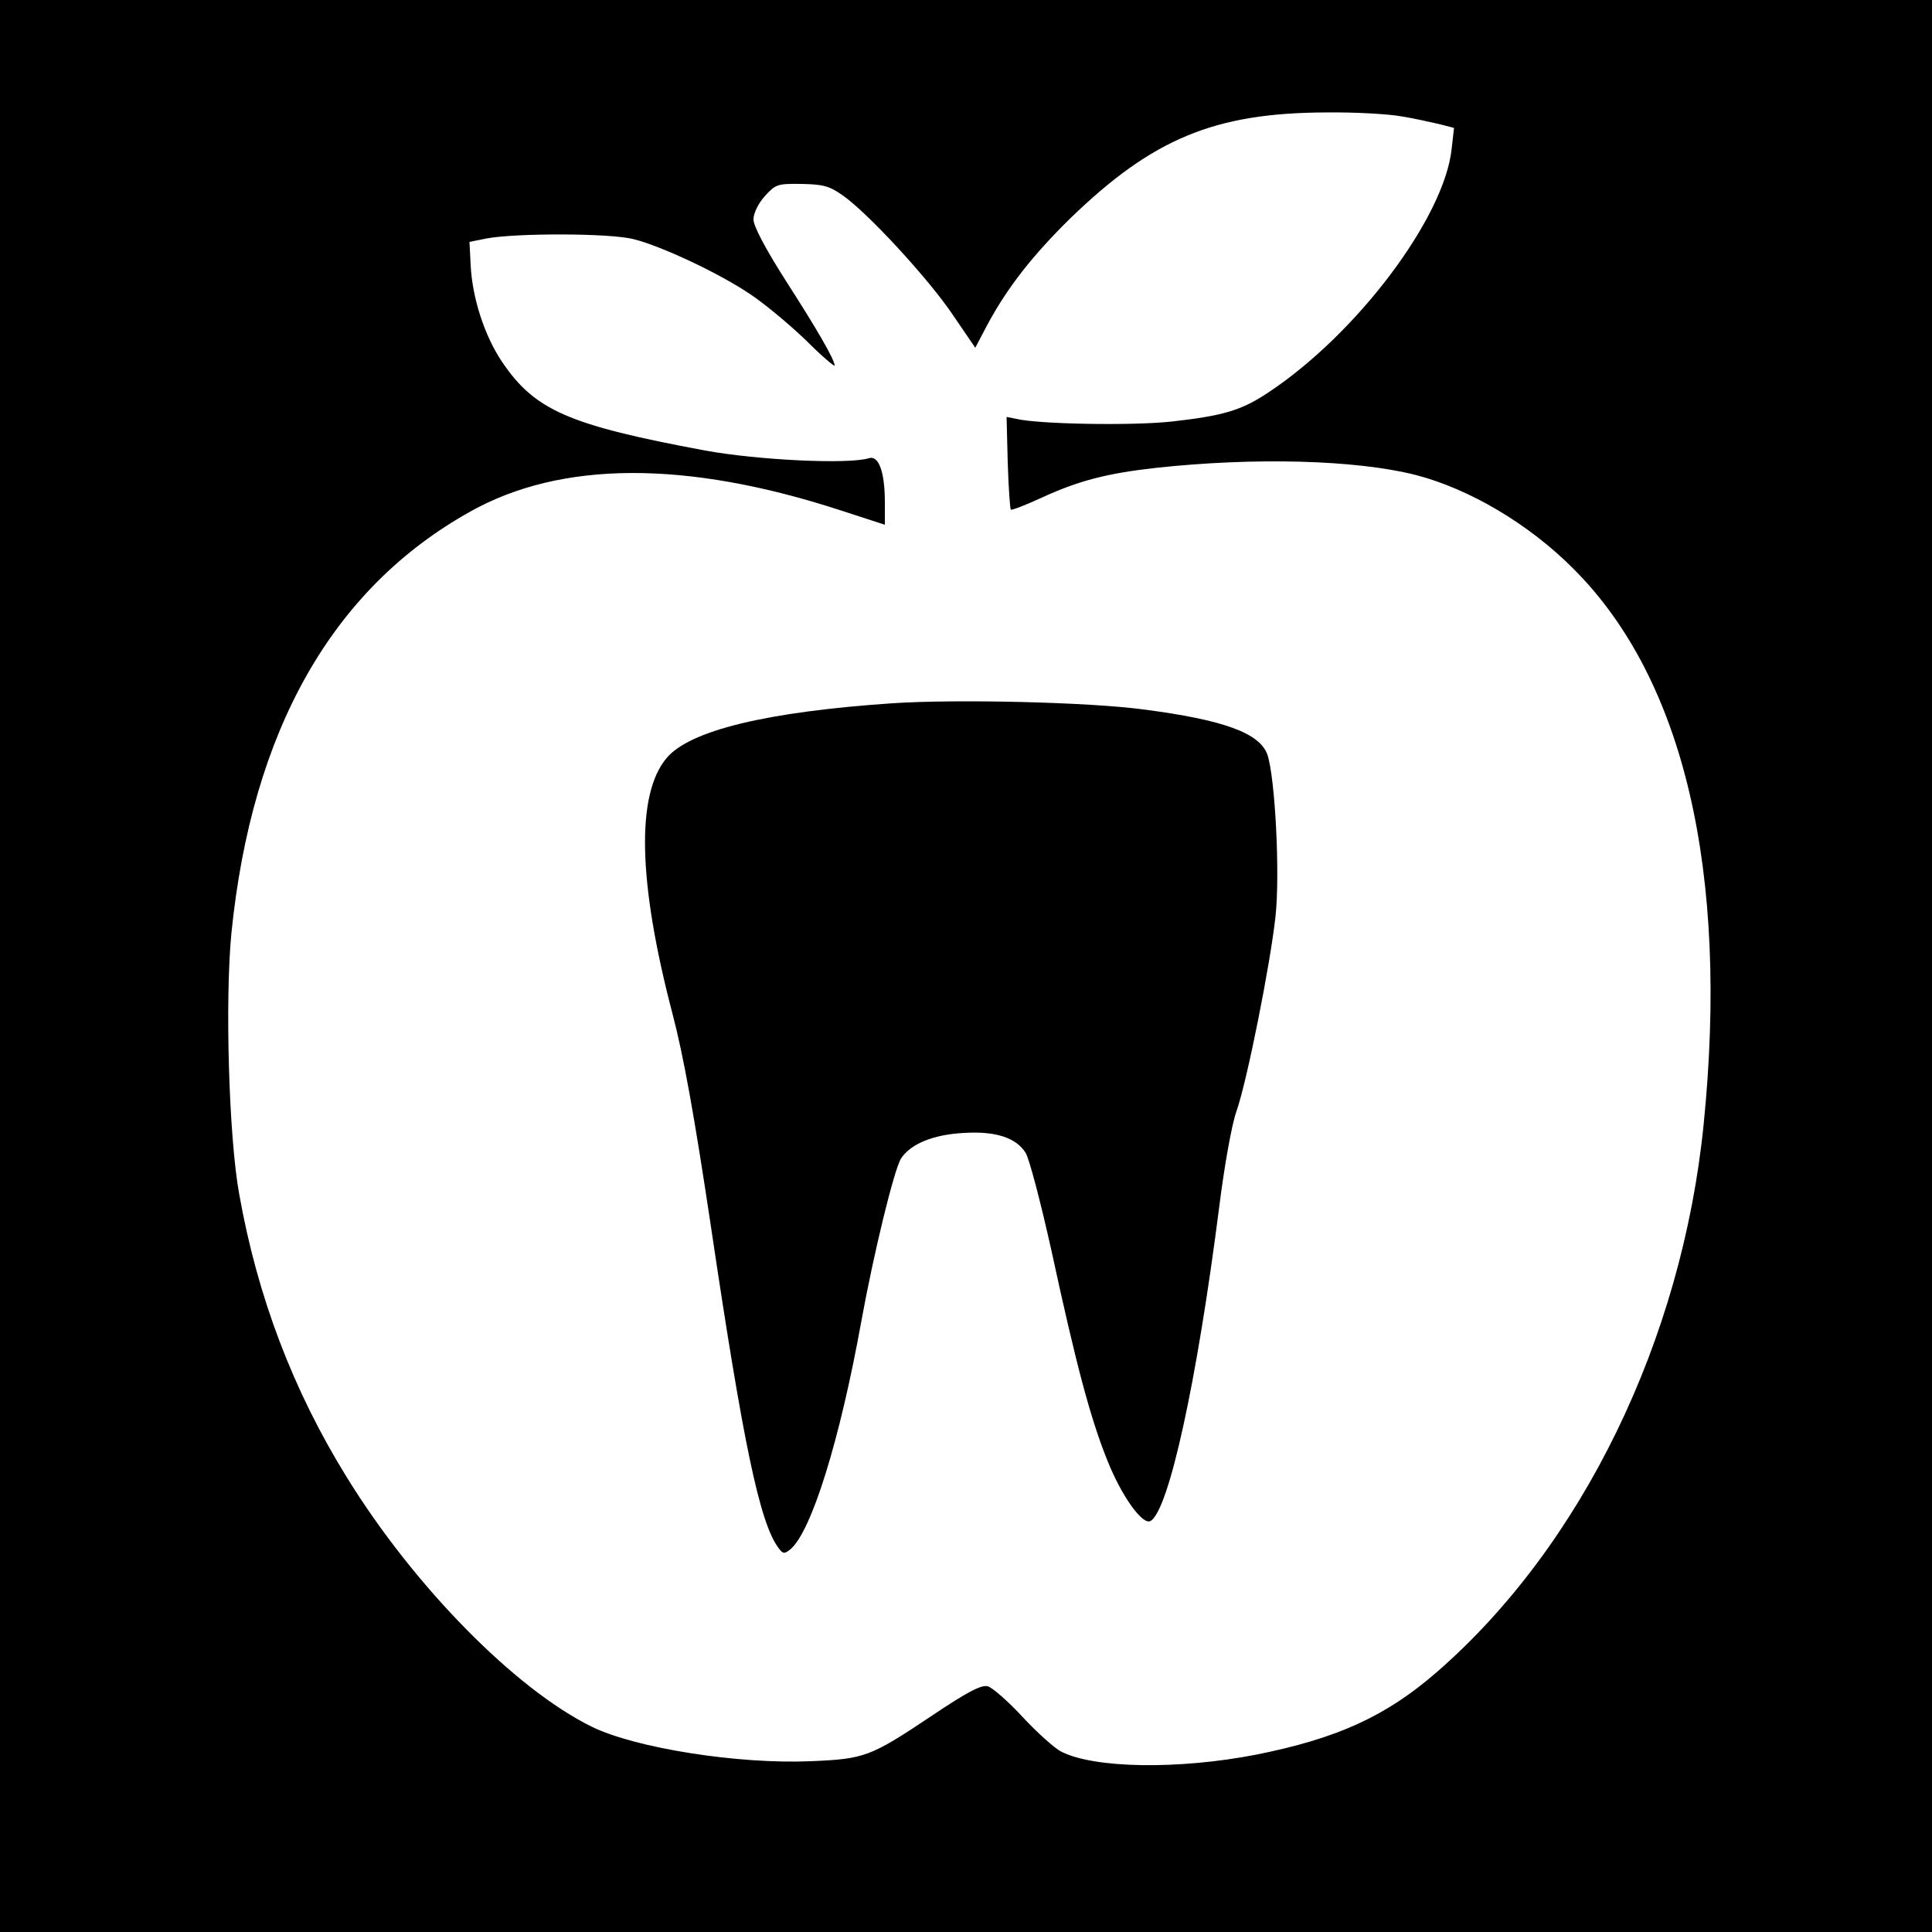
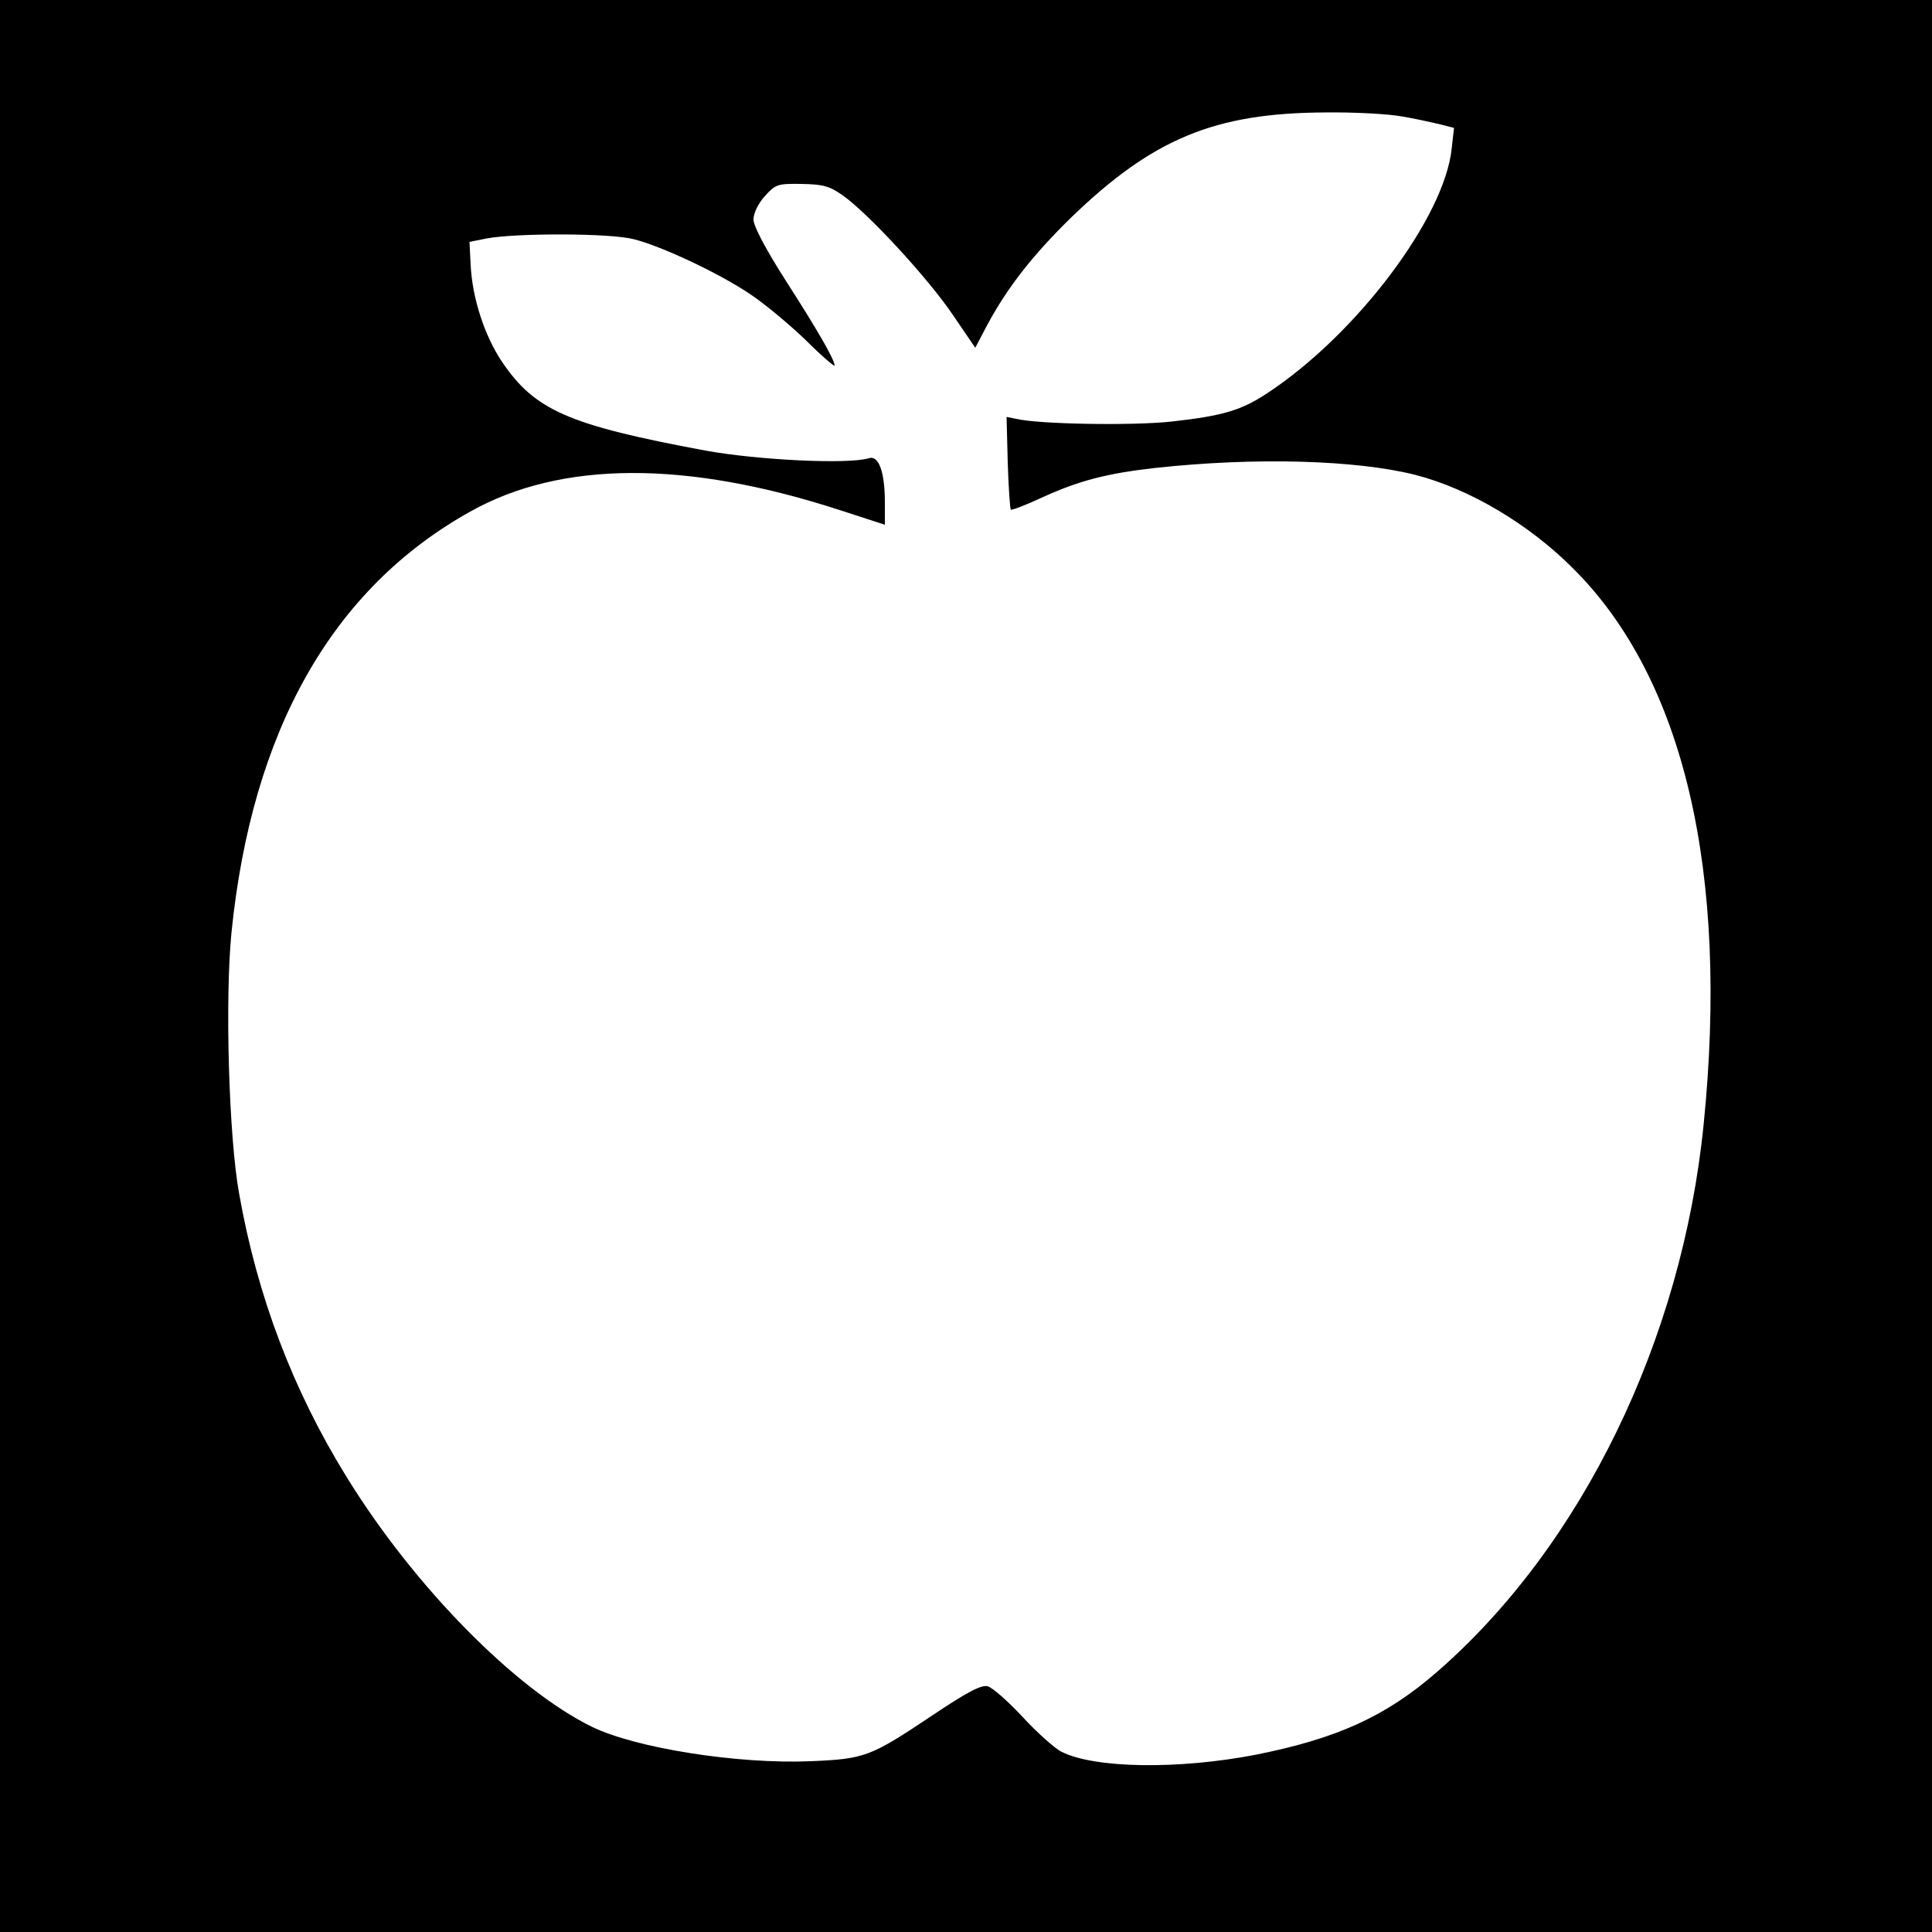
<svg xmlns="http://www.w3.org/2000/svg" version="1" width="666.667" height="666.667" viewBox="0 0 500 500">
  <path d="M0 250v250h500V0H0v250zM362.6 30.1c3.2.5 7.6 1.5 9.8 2l3.9 1-.6 5.3c-1.8 17.8-24.5 48-47.5 63.2-6.9 4.6-11.6 6-25 7.5-10.1 1.1-34.3.7-40.2-.7l-2.5-.5.3 11.8c.2 6.5.6 12 .8 12.2.2.2 3.9-1.2 8.2-3.2 9.4-4.3 16.7-6.2 29.2-7.6 25.7-2.8 51.8-2.1 67.3 1.8 14 3.6 29.5 12.8 40.9 24.3 28.6 28.5 40.3 78.5 33.7 143.8-5.6 55.8-31.5 109-68.9 141.6-13.3 11.6-25.9 17.3-46.9 21.5-20.1 3.9-41.9 3.6-50.5-.8-1.7-.9-6.2-4.9-9.9-8.9-3.8-4.1-7.9-7.7-9.1-8-1.7-.4-5.3 1.5-14.4 7.6-16 10.7-17.4 11.2-31.4 11.8-18.9.8-45.3-3.4-56.6-8.9-19.8-9.7-46-36.3-63.4-64.5-14-22.6-23.2-46.9-27.9-73.4-2.7-14.8-3.7-50.4-2-67.6 5.3-52.4 26.1-89.1 61.8-109 23.5-13.2 55.9-13.3 95.6-.4l11.7 3.8V130c0-7.9-1.6-12.3-4.2-11.4-5.3 1.6-28.5.5-42.3-2-35.4-6.6-44.1-10.4-52.6-23-4.5-6.7-7.7-16.5-8.1-25.1l-.3-5.9 4.5-.9c7.6-1.4 31.9-1.4 38 .2 7.2 1.8 22.1 8.8 30.1 14.2 3.5 2.3 9.9 7.6 14.2 11.7 4.2 4.2 7.7 7.2 7.7 6.8 0-1.5-4.5-9.3-12.6-21.9-5.3-8.3-8.4-14.2-8.4-15.9 0-1.6 1.2-4.1 2.9-6 2.8-3.1 3.3-3.3 9.5-3.2 5.5.1 7.2.5 10.6 2.9 6.4 4.4 22.2 21.5 28.6 31l5.8 8.5 3.1-5.9c5.2-9.7 11.8-18.1 21.6-27.7 21.2-20.5 37.2-27.2 66-27.3 7.4-.1 16.2.4 19.5 1z" />
-   <path d="M231 182c-32.4 2.2-52.5 7-58.5 14.2-7.9 9.4-7.4 32 1.5 66 2.9 11 5.7 26.6 10 55.3 8.3 55.9 12.6 76.5 17.4 83 1.2 1.7 1.6 1.7 3.1.5 5.5-4.5 12.9-28.5 18.4-59 3.2-17.6 8.5-39.4 10.3-42.2 2.5-3.8 8.4-6.2 16.3-6.6 8.1-.5 13.4 1.2 15.9 5.1.9 1.3 3.9 12.7 6.7 25.3 6.4 29.6 10.1 43.5 14.5 54.4 3.7 9.3 9.2 16.9 11.2 15.6 4.7-2.9 11.9-35.6 17.7-81 1.3-10.5 3.3-21.8 4.5-25 2.8-8.1 8.7-37.8 10.1-50.4 1.2-11.1-.1-36-2.1-41.9-2-5.6-11.3-9-32.1-11.7-14.3-1.9-48.2-2.7-64.9-1.6z" />
</svg>